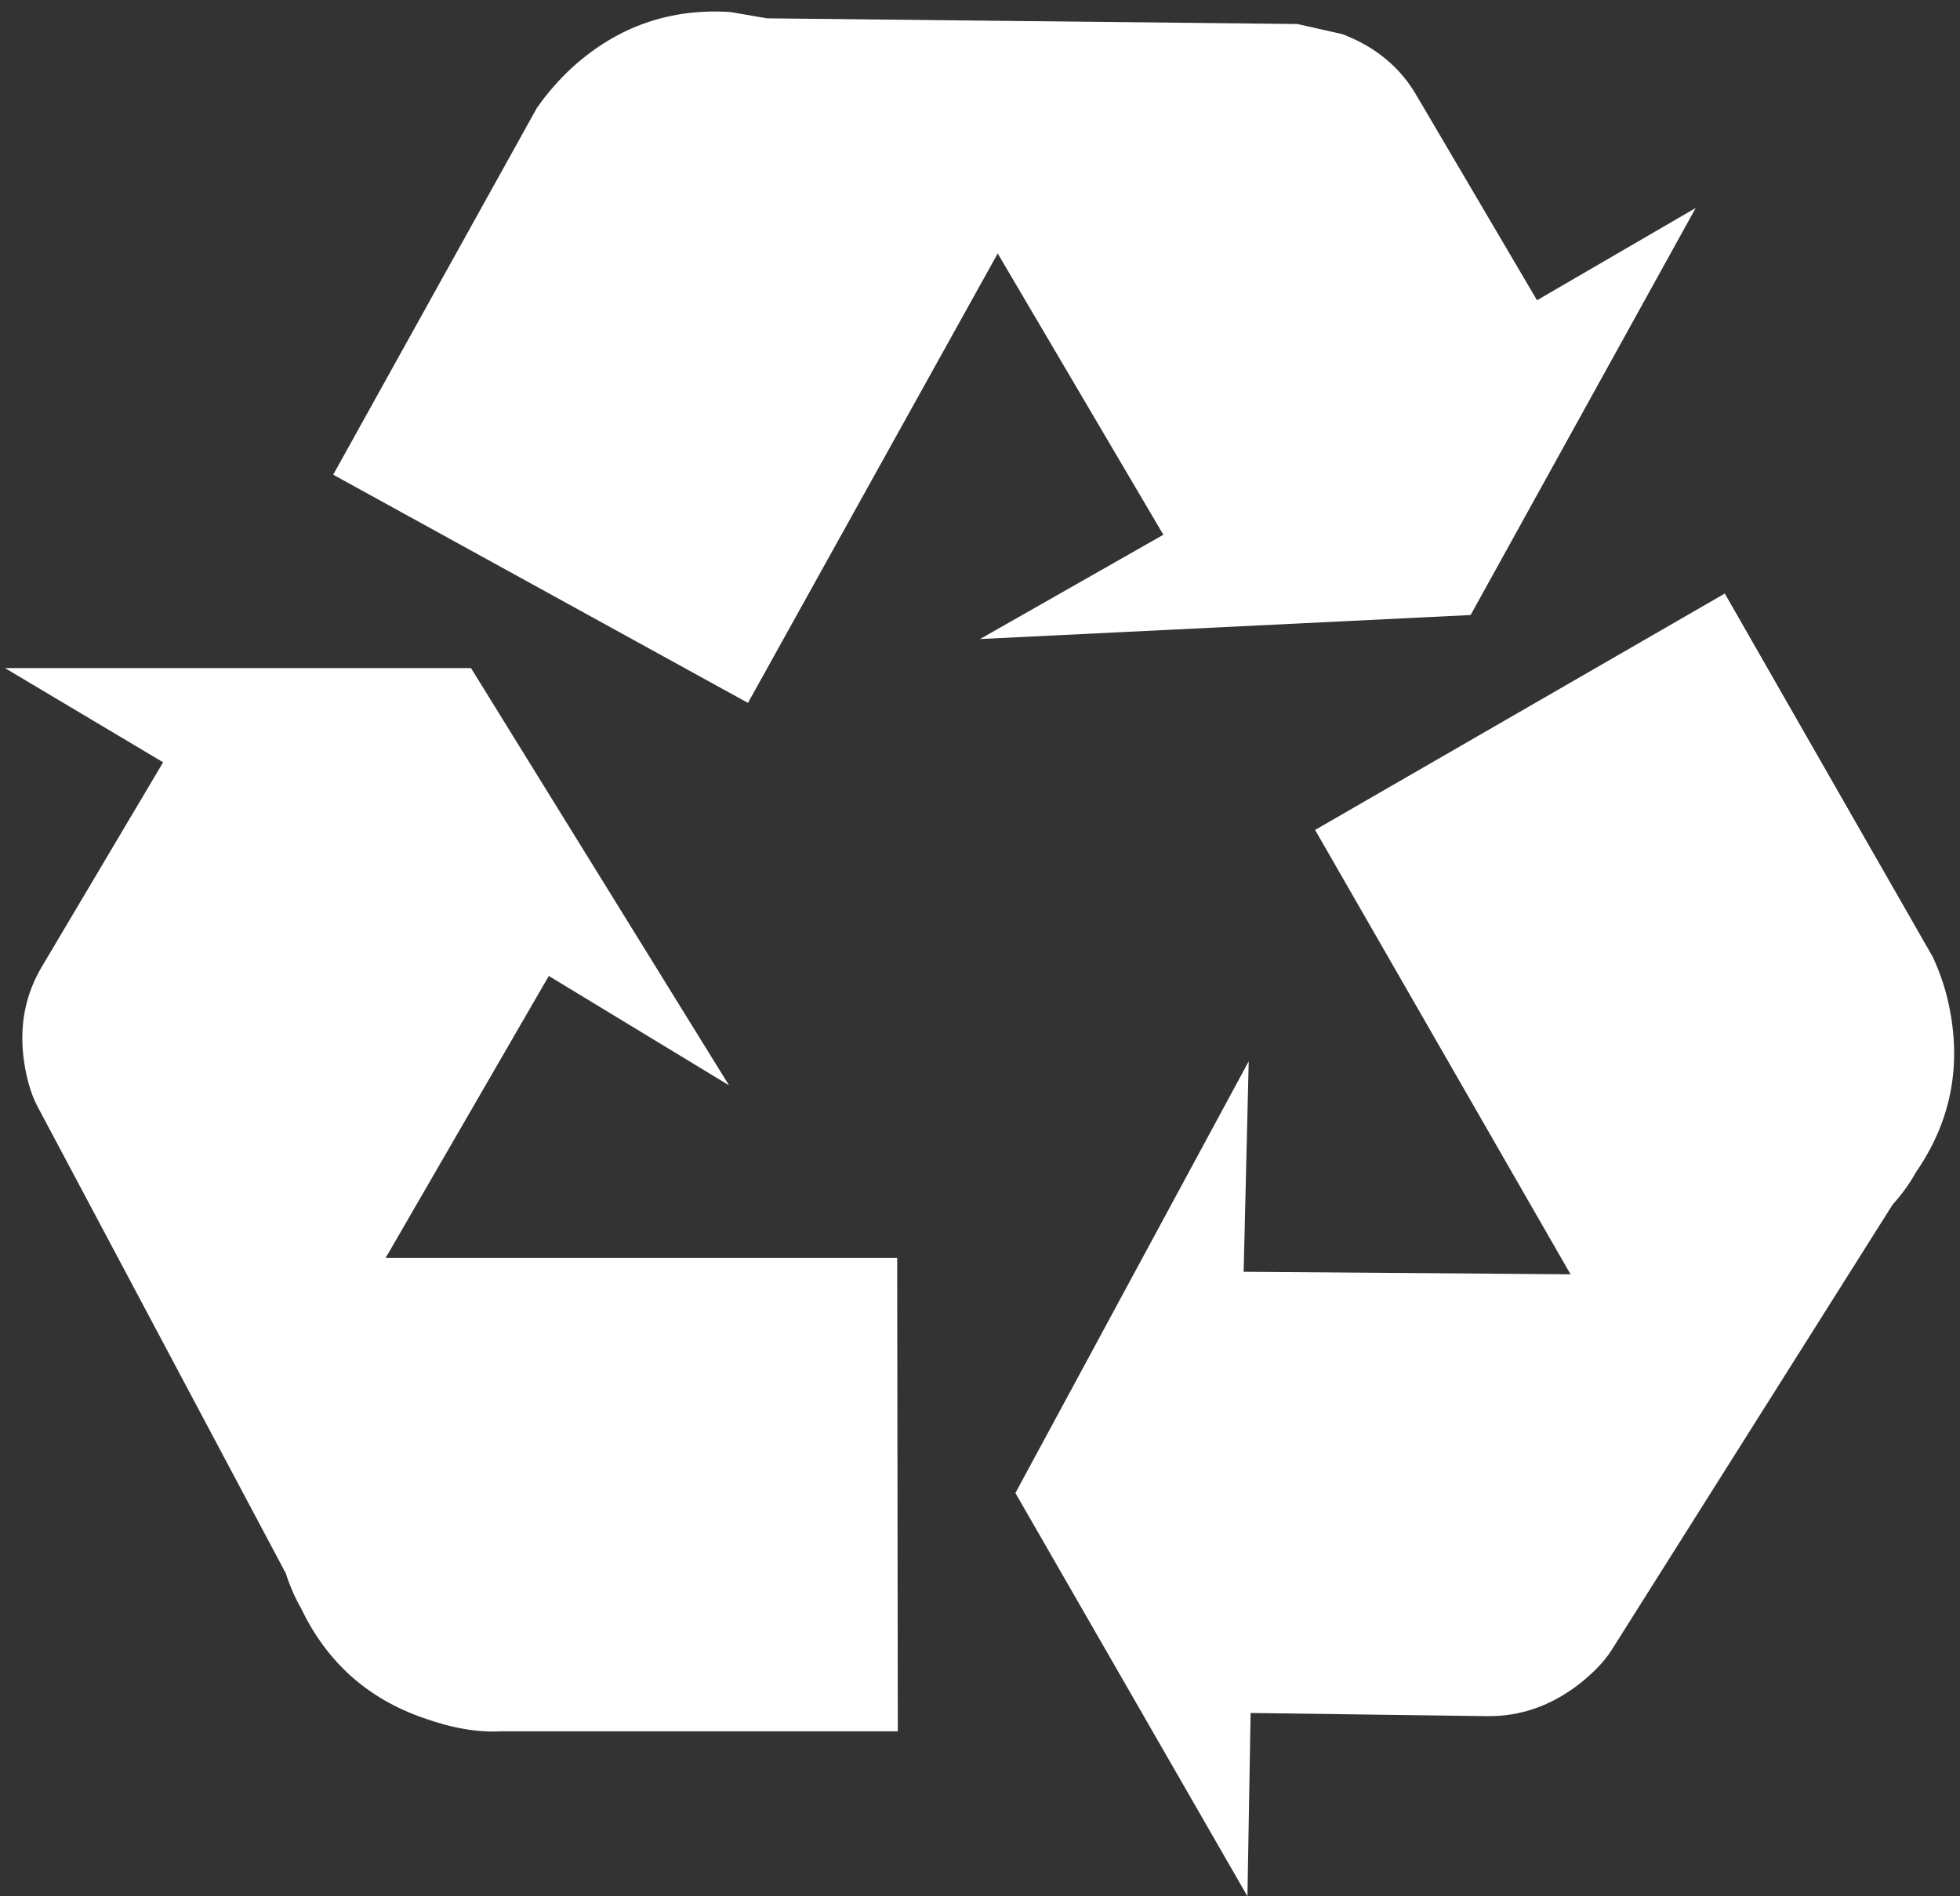
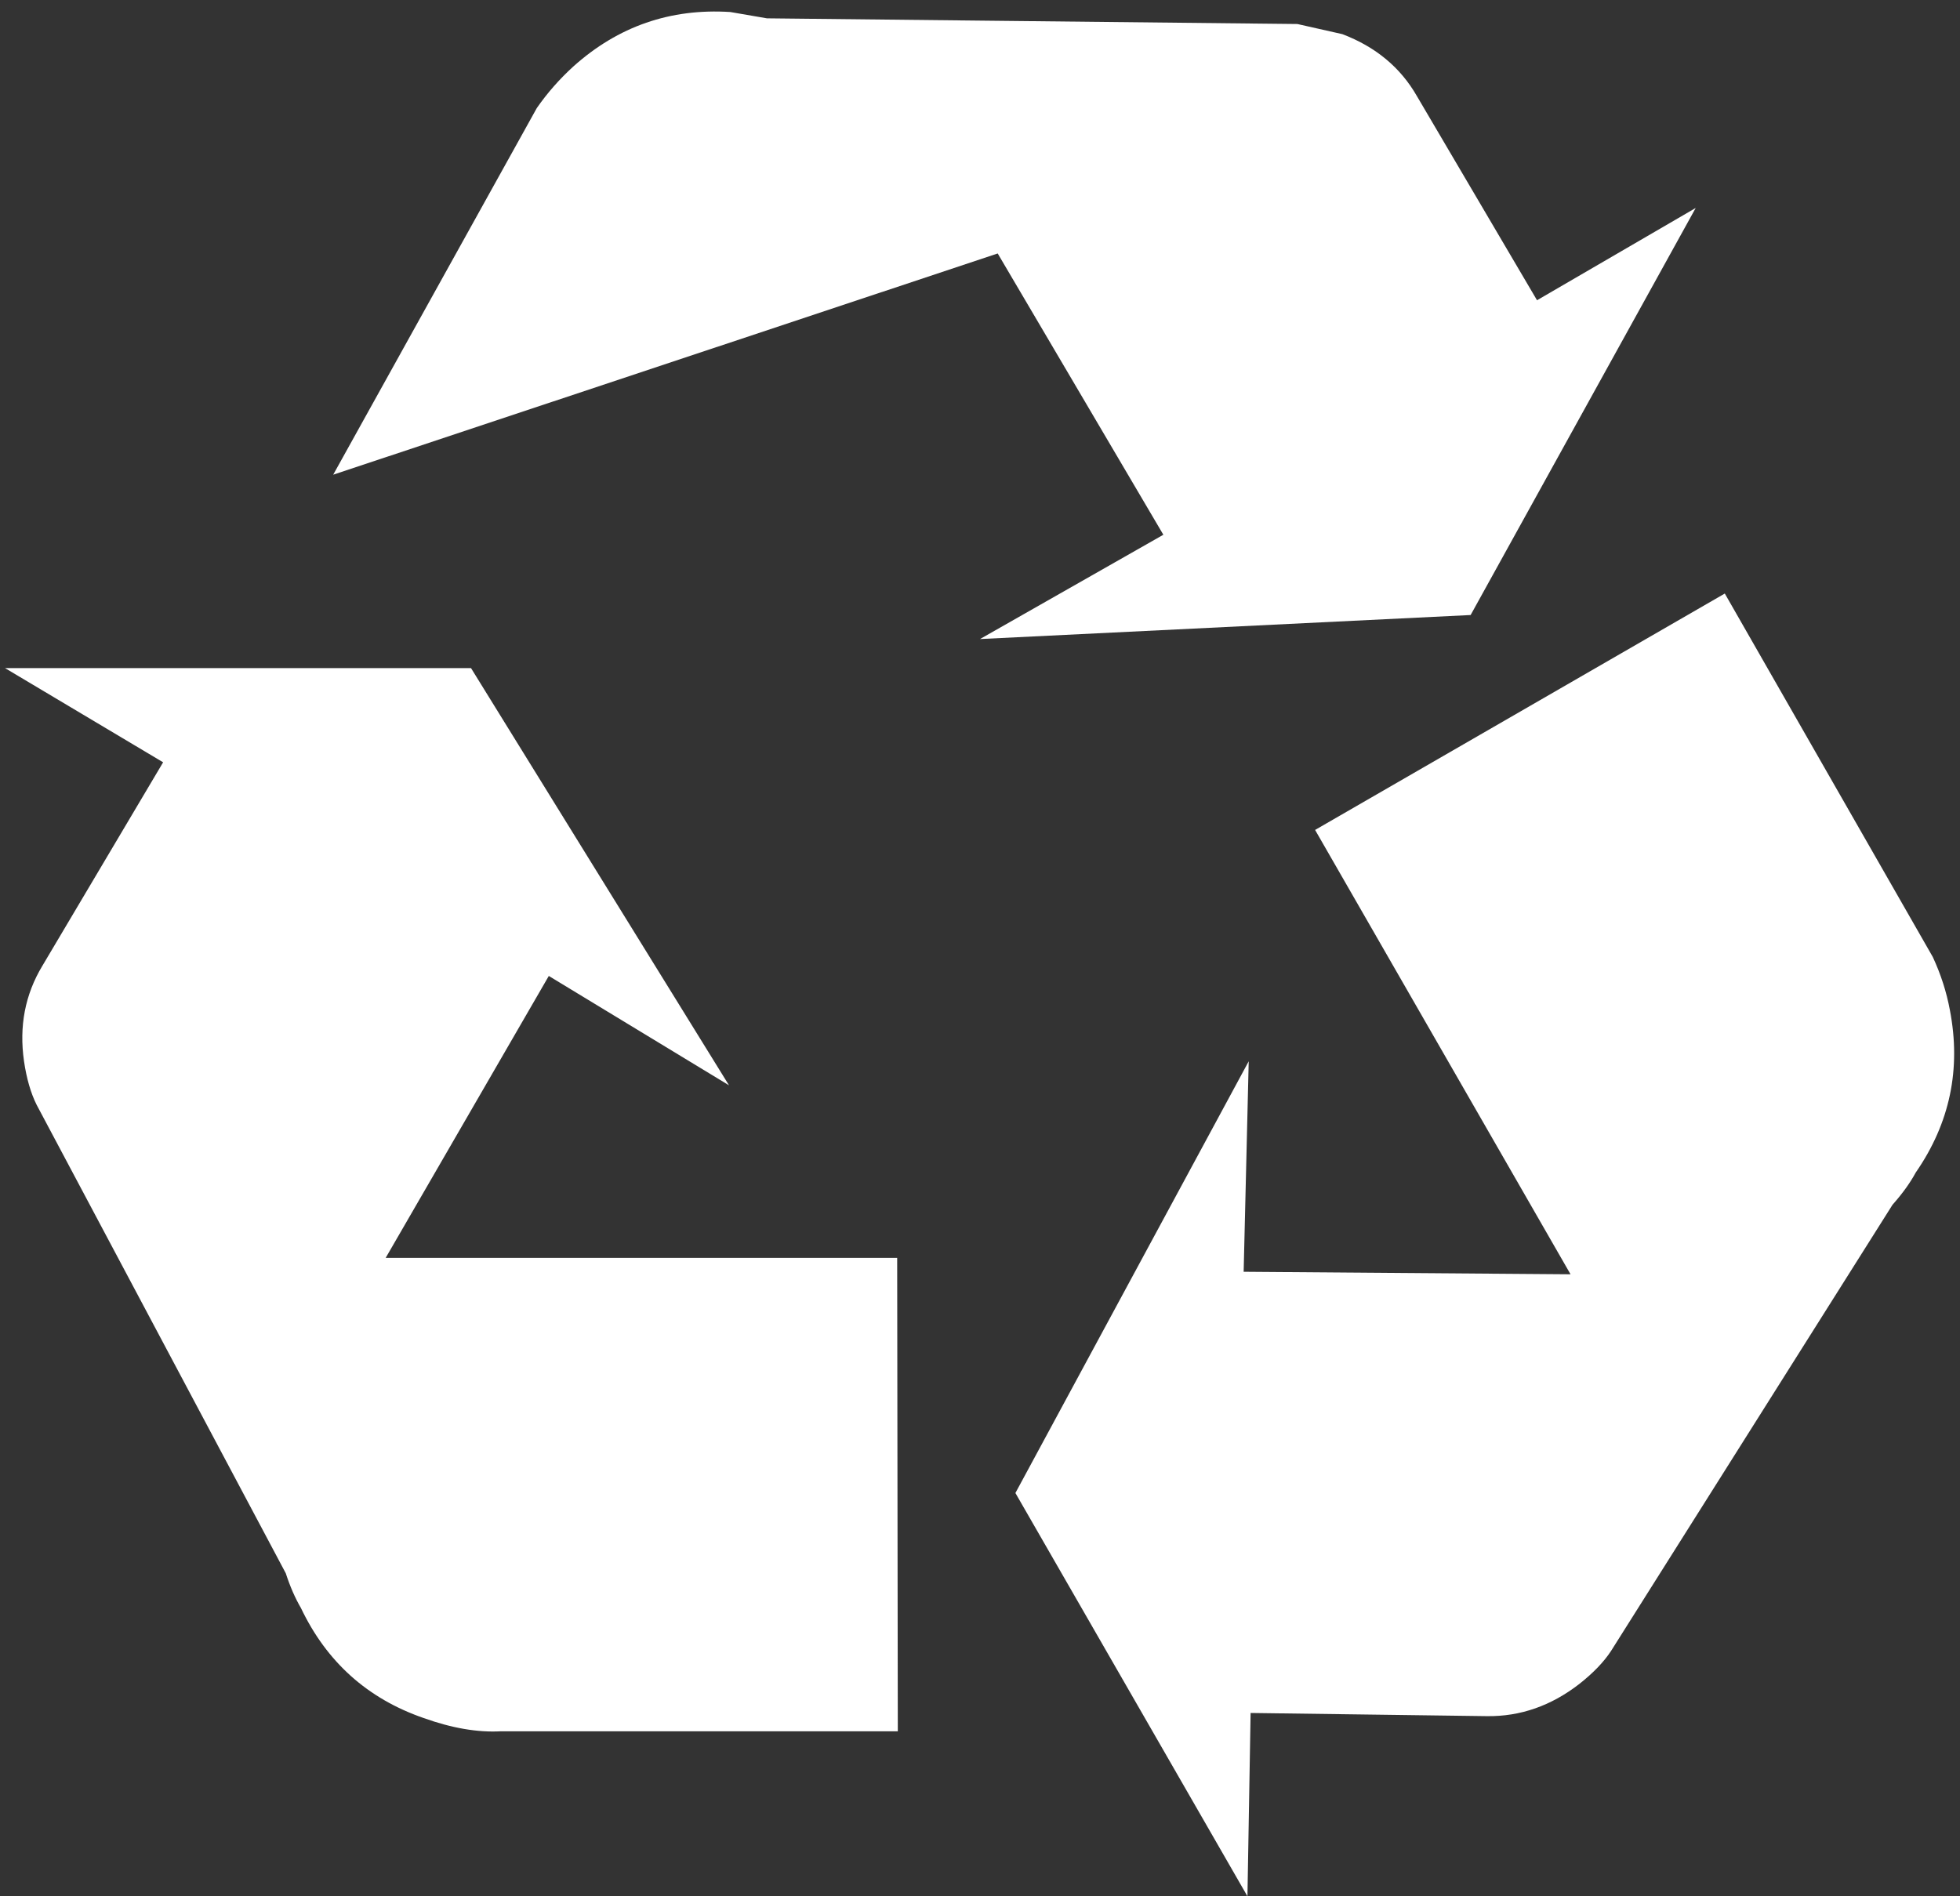
<svg xmlns="http://www.w3.org/2000/svg" width="155px" height="150px" viewBox="0 0 155 150" version="1.1">
  <rect x="0" y="0" width="155" height="150" fill="#333333" stroke="none" />
  <title>Black Recycling Symbol (U+267B)</title>
  <desc>Created with Sketch.</desc>
  <defs />
  <g id="Page-1" stroke="none" stroke-width="1" fill="none" fill-rule="evenodd">
    <g id="Black-Recycling-Symbol-(U+267B)" fill-rule="nonzero" fill="#FFFFFF">
-       <path d="M154.2,79.9 C155.099,84.566 154.2,88.849 151.5,92.75 C151.066,93.55 150.483,94.366 149.75,95.2 C149.684,95.266 149.634,95.333 149.6,95.4 L127.4,130.6 C126.833,131.467 126,132.333 124.9,133.201 C122.667,134.934 120.233,135.784 117.599,135.751 L98.9,135.5 L98.65,150 L80.3,118.1 L98.75,83.951 L98.35,100.6 L124.201,100.8 L104,65.65 L136.4,46.95 L152.849,75.7 C153.483,77.066 153.934,78.467 154.2,79.9 Z M26.35,37.55 L42.45,8.55 C43.283,7.35 44.25,6.25 45.35,5.25 C48.883,2.083 53.017,0.65 57.75,0.95 L60.65,1.45 L102.6,1.9 L106.151,2.7 C108.784,3.7 110.751,5.333 112.05,7.6 L121.55,23.75 L134.1,16.45 L116.3,48.65 L77.5,50.55 L92,42.3 L78.9,20.05 L59.15,55.6 L26.35,37.55 Z M0.4,52.85 L37.25,52.85 L57.65,85.85 L43.4,77.2 L30.5,99.5 L70.95,99.5 L71,136.95 L39.6,136.95 C37.767,137.05 35.733,136.7 33.5,135.9 C29.067,134.366 25.833,131.466 23.8,127.2 C23.334,126.4 22.933,125.483 22.6,124.45 L2.9,87.4 C2.433,86.466 2.1,85.316 1.9,83.95 C1.5,81.183 1.983,78.667 3.35,76.4 L12.9,60.299 L0.4,52.85 Z" id="Shape" />
+       <path d="M154.2,79.9 C155.099,84.566 154.2,88.849 151.5,92.75 C151.066,93.55 150.483,94.366 149.75,95.2 C149.684,95.266 149.634,95.333 149.6,95.4 L127.4,130.6 C126.833,131.467 126,132.333 124.9,133.201 C122.667,134.934 120.233,135.784 117.599,135.751 L98.9,135.5 L98.65,150 L80.3,118.1 L98.75,83.951 L98.35,100.6 L124.201,100.8 L104,65.65 L136.4,46.95 L152.849,75.7 C153.483,77.066 153.934,78.467 154.2,79.9 Z M26.35,37.55 L42.45,8.55 C43.283,7.35 44.25,6.25 45.35,5.25 C48.883,2.083 53.017,0.65 57.75,0.95 L60.65,1.45 L102.6,1.9 L106.151,2.7 C108.784,3.7 110.751,5.333 112.05,7.6 L121.55,23.75 L134.1,16.45 L116.3,48.65 L77.5,50.55 L92,42.3 L78.9,20.05 L26.35,37.55 Z M0.4,52.85 L37.25,52.85 L57.65,85.85 L43.4,77.2 L30.5,99.5 L70.95,99.5 L71,136.95 L39.6,136.95 C37.767,137.05 35.733,136.7 33.5,135.9 C29.067,134.366 25.833,131.466 23.8,127.2 C23.334,126.4 22.933,125.483 22.6,124.45 L2.9,87.4 C2.433,86.466 2.1,85.316 1.9,83.95 C1.5,81.183 1.983,78.667 3.35,76.4 L12.9,60.299 L0.4,52.85 Z" id="Shape" />
    </g>
  </g>
</svg>